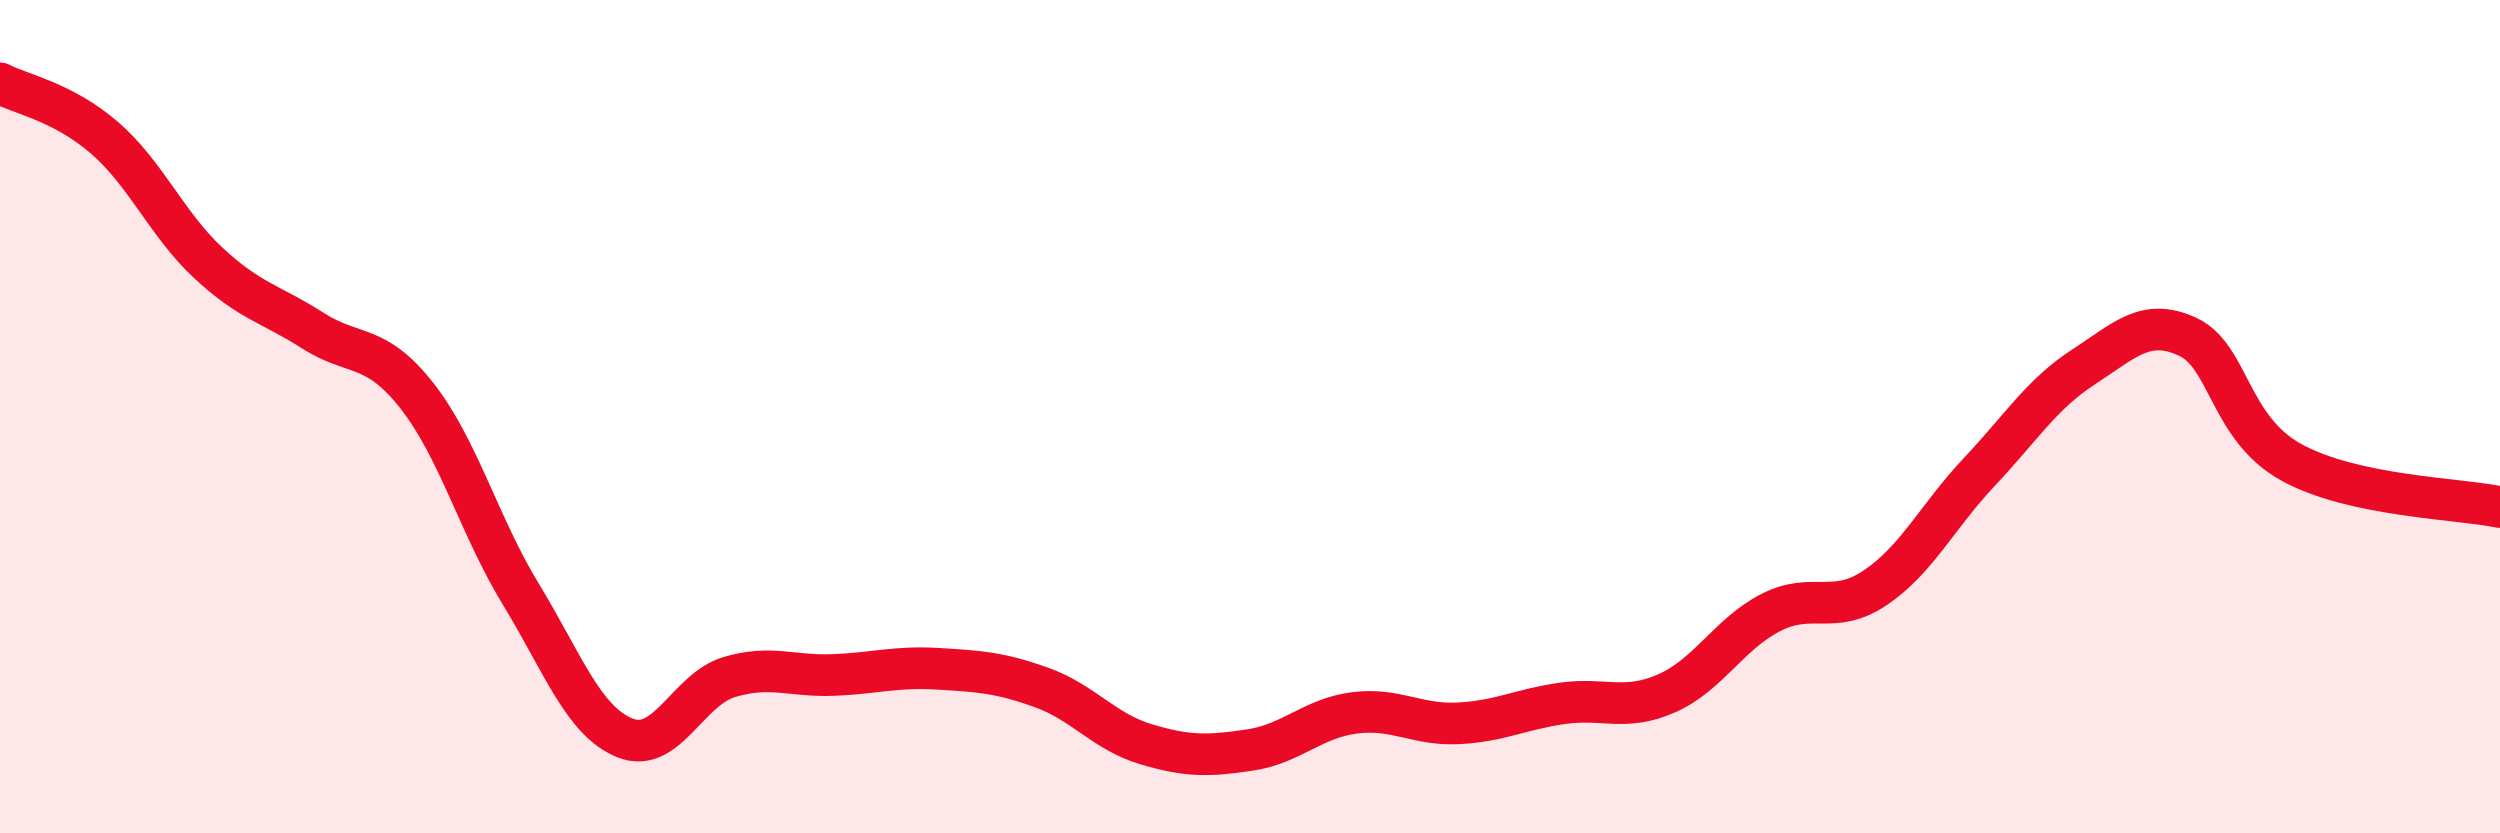
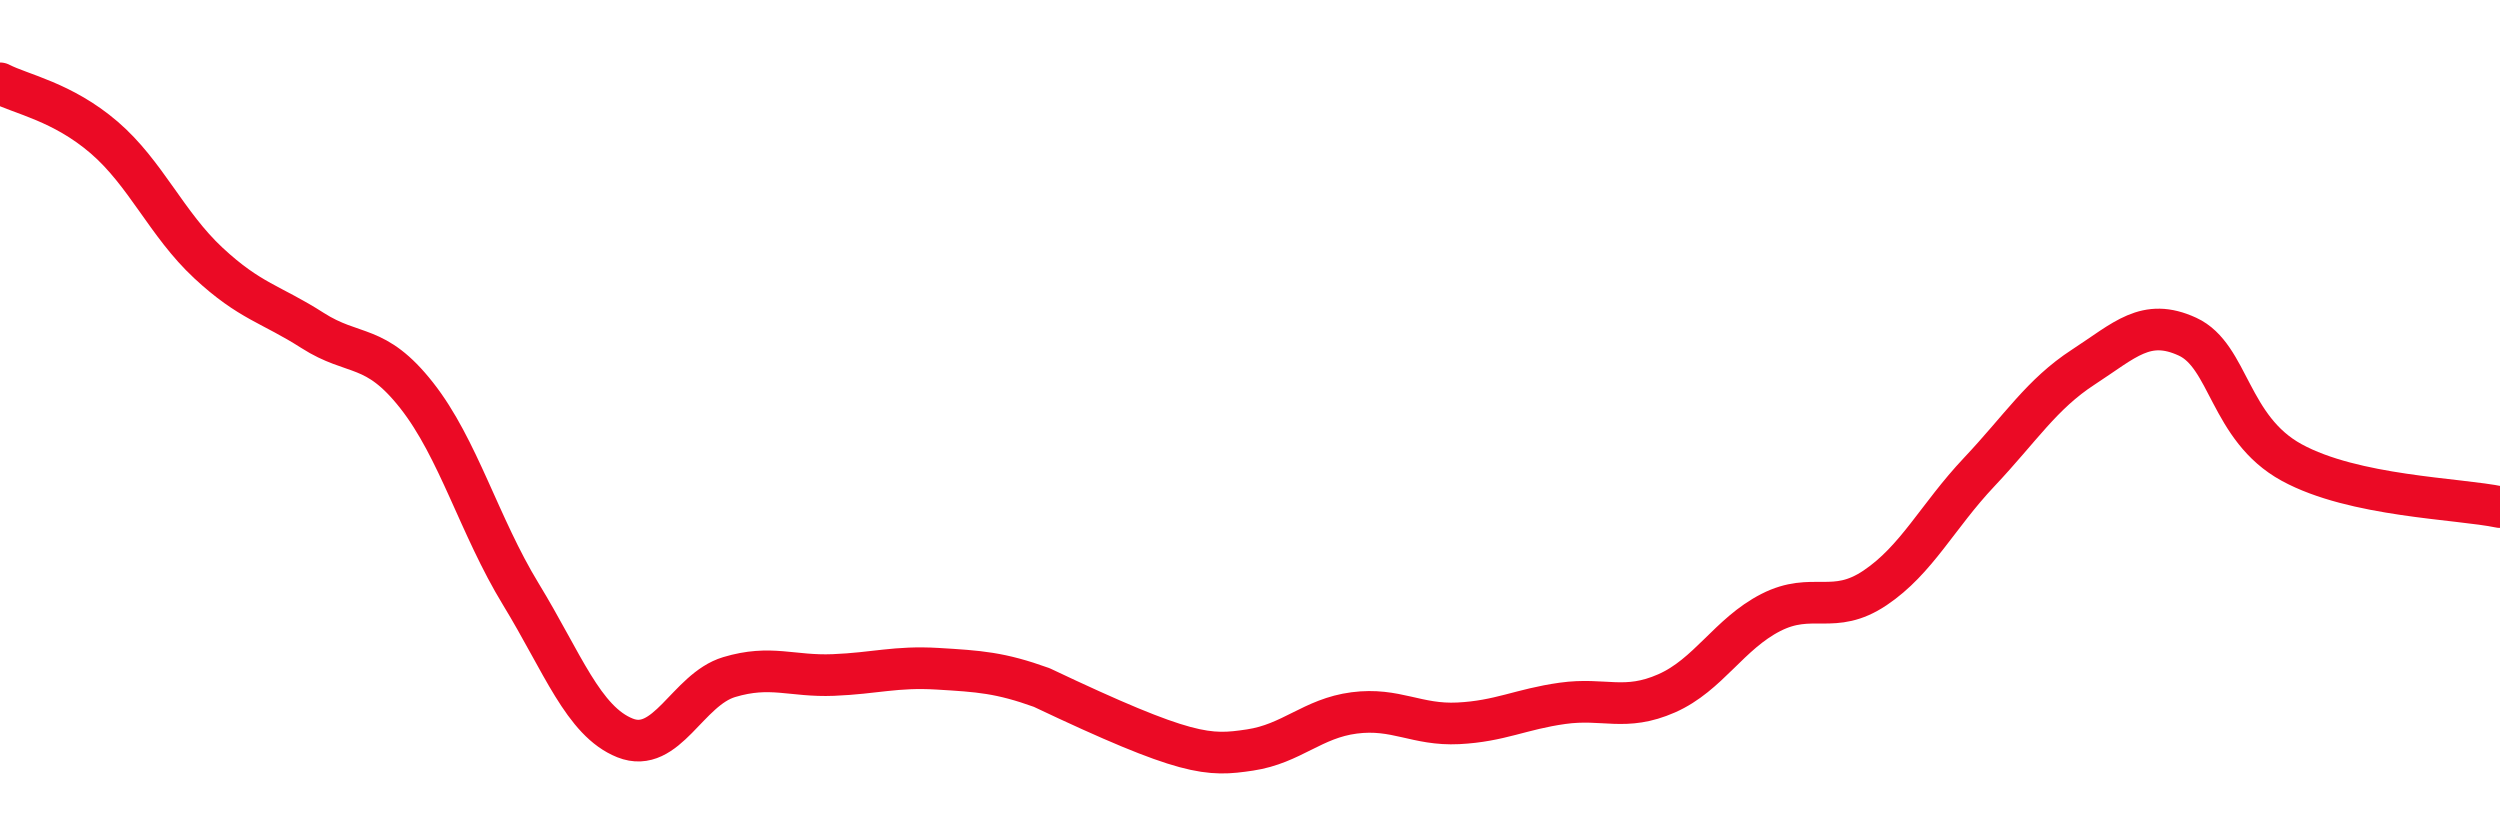
<svg xmlns="http://www.w3.org/2000/svg" width="60" height="20" viewBox="0 0 60 20">
-   <path d="M 0,2 C 0.5,2.26 1.5,2.44 2.5,3.3 C 3.5,4.16 4,5.38 5,6.31 C 6,7.24 6.5,7.29 7.5,7.93 C 8.5,8.57 9,8.22 10,9.49 C 11,10.76 11.5,12.62 12.5,14.26 C 13.5,15.9 14,17.31 15,17.71 C 16,18.11 16.5,16.55 17.5,16.25 C 18.5,15.95 19,16.24 20,16.2 C 21,16.16 21.5,15.99 22.5,16.05 C 23.5,16.11 24,16.14 25,16.5 C 26,16.86 26.5,17.56 27.5,17.86 C 28.5,18.16 29,18.15 30,18 C 31,17.85 31.5,17.24 32.5,17.11 C 33.5,16.98 34,17.41 35,17.36 C 36,17.31 36.5,17.02 37.5,16.88 C 38.5,16.74 39,17.08 40,16.64 C 41,16.2 41.5,15.21 42.5,14.7 C 43.5,14.19 44,14.78 45,14.11 C 46,13.44 46.5,12.39 47.5,11.33 C 48.5,10.27 49,9.46 50,8.81 C 51,8.16 51.5,7.62 52.5,8.08 C 53.5,8.54 53.5,10.28 55,11.1 C 56.5,11.92 59,11.96 60,12.17L60 20L0 20Z" fill="#EB0A25" opacity="0.1" stroke-linecap="round" stroke-linejoin="round" />
-   <path d="M 0,2 C 0.5,2.26 1.5,2.44 2.5,3.3 C 3.5,4.16 4,5.38 5,6.31 C 6,7.24 6.5,7.29 7.5,7.93 C 8.5,8.57 9,8.22 10,9.49 C 11,10.76 11.5,12.62 12.5,14.26 C 13.5,15.9 14,17.31 15,17.71 C 16,18.11 16.5,16.55 17.5,16.25 C 18.5,15.95 19,16.24 20,16.2 C 21,16.16 21.5,15.99 22.5,16.05 C 23.5,16.11 24,16.14 25,16.5 C 26,16.86 26.5,17.56 27.5,17.86 C 28.5,18.16 29,18.15 30,18 C 31,17.85 31.5,17.24 32.5,17.11 C 33.5,16.98 34,17.41 35,17.36 C 36,17.31 36.5,17.02 37.5,16.88 C 38.5,16.74 39,17.08 40,16.64 C 41,16.2 41.5,15.21 42.5,14.7 C 43.5,14.19 44,14.78 45,14.11 C 46,13.44 46.5,12.39 47.5,11.33 C 48.5,10.27 49,9.46 50,8.81 C 51,8.16 51.5,7.62 52.5,8.08 C 53.5,8.54 53.5,10.28 55,11.1 C 56.5,11.92 59,11.96 60,12.17" stroke="#EB0A25" stroke-width="1" fill="none" stroke-linecap="round" stroke-linejoin="round" />
+   <path d="M 0,2 C 0.5,2.26 1.5,2.44 2.5,3.3 C 3.5,4.16 4,5.38 5,6.31 C 6,7.24 6.5,7.29 7.5,7.93 C 8.5,8.57 9,8.22 10,9.49 C 11,10.76 11.5,12.62 12.5,14.26 C 13.5,15.9 14,17.31 15,17.71 C 16,18.11 16.5,16.55 17.5,16.25 C 18.5,15.95 19,16.24 20,16.2 C 21,16.16 21.5,15.99 22.5,16.05 C 23.5,16.11 24,16.14 25,16.5 C 28.5,18.16 29,18.15 30,18 C 31,17.85 31.5,17.24 32.5,17.11 C 33.5,16.98 34,17.41 35,17.36 C 36,17.31 36.5,17.02 37.5,16.88 C 38.5,16.74 39,17.08 40,16.64 C 41,16.2 41.5,15.21 42.5,14.7 C 43.5,14.19 44,14.78 45,14.11 C 46,13.44 46.5,12.39 47.5,11.33 C 48.5,10.27 49,9.46 50,8.81 C 51,8.16 51.5,7.62 52.5,8.08 C 53.5,8.54 53.5,10.28 55,11.1 C 56.5,11.92 59,11.96 60,12.17" stroke="#EB0A25" stroke-width="1" fill="none" stroke-linecap="round" stroke-linejoin="round" />
</svg>